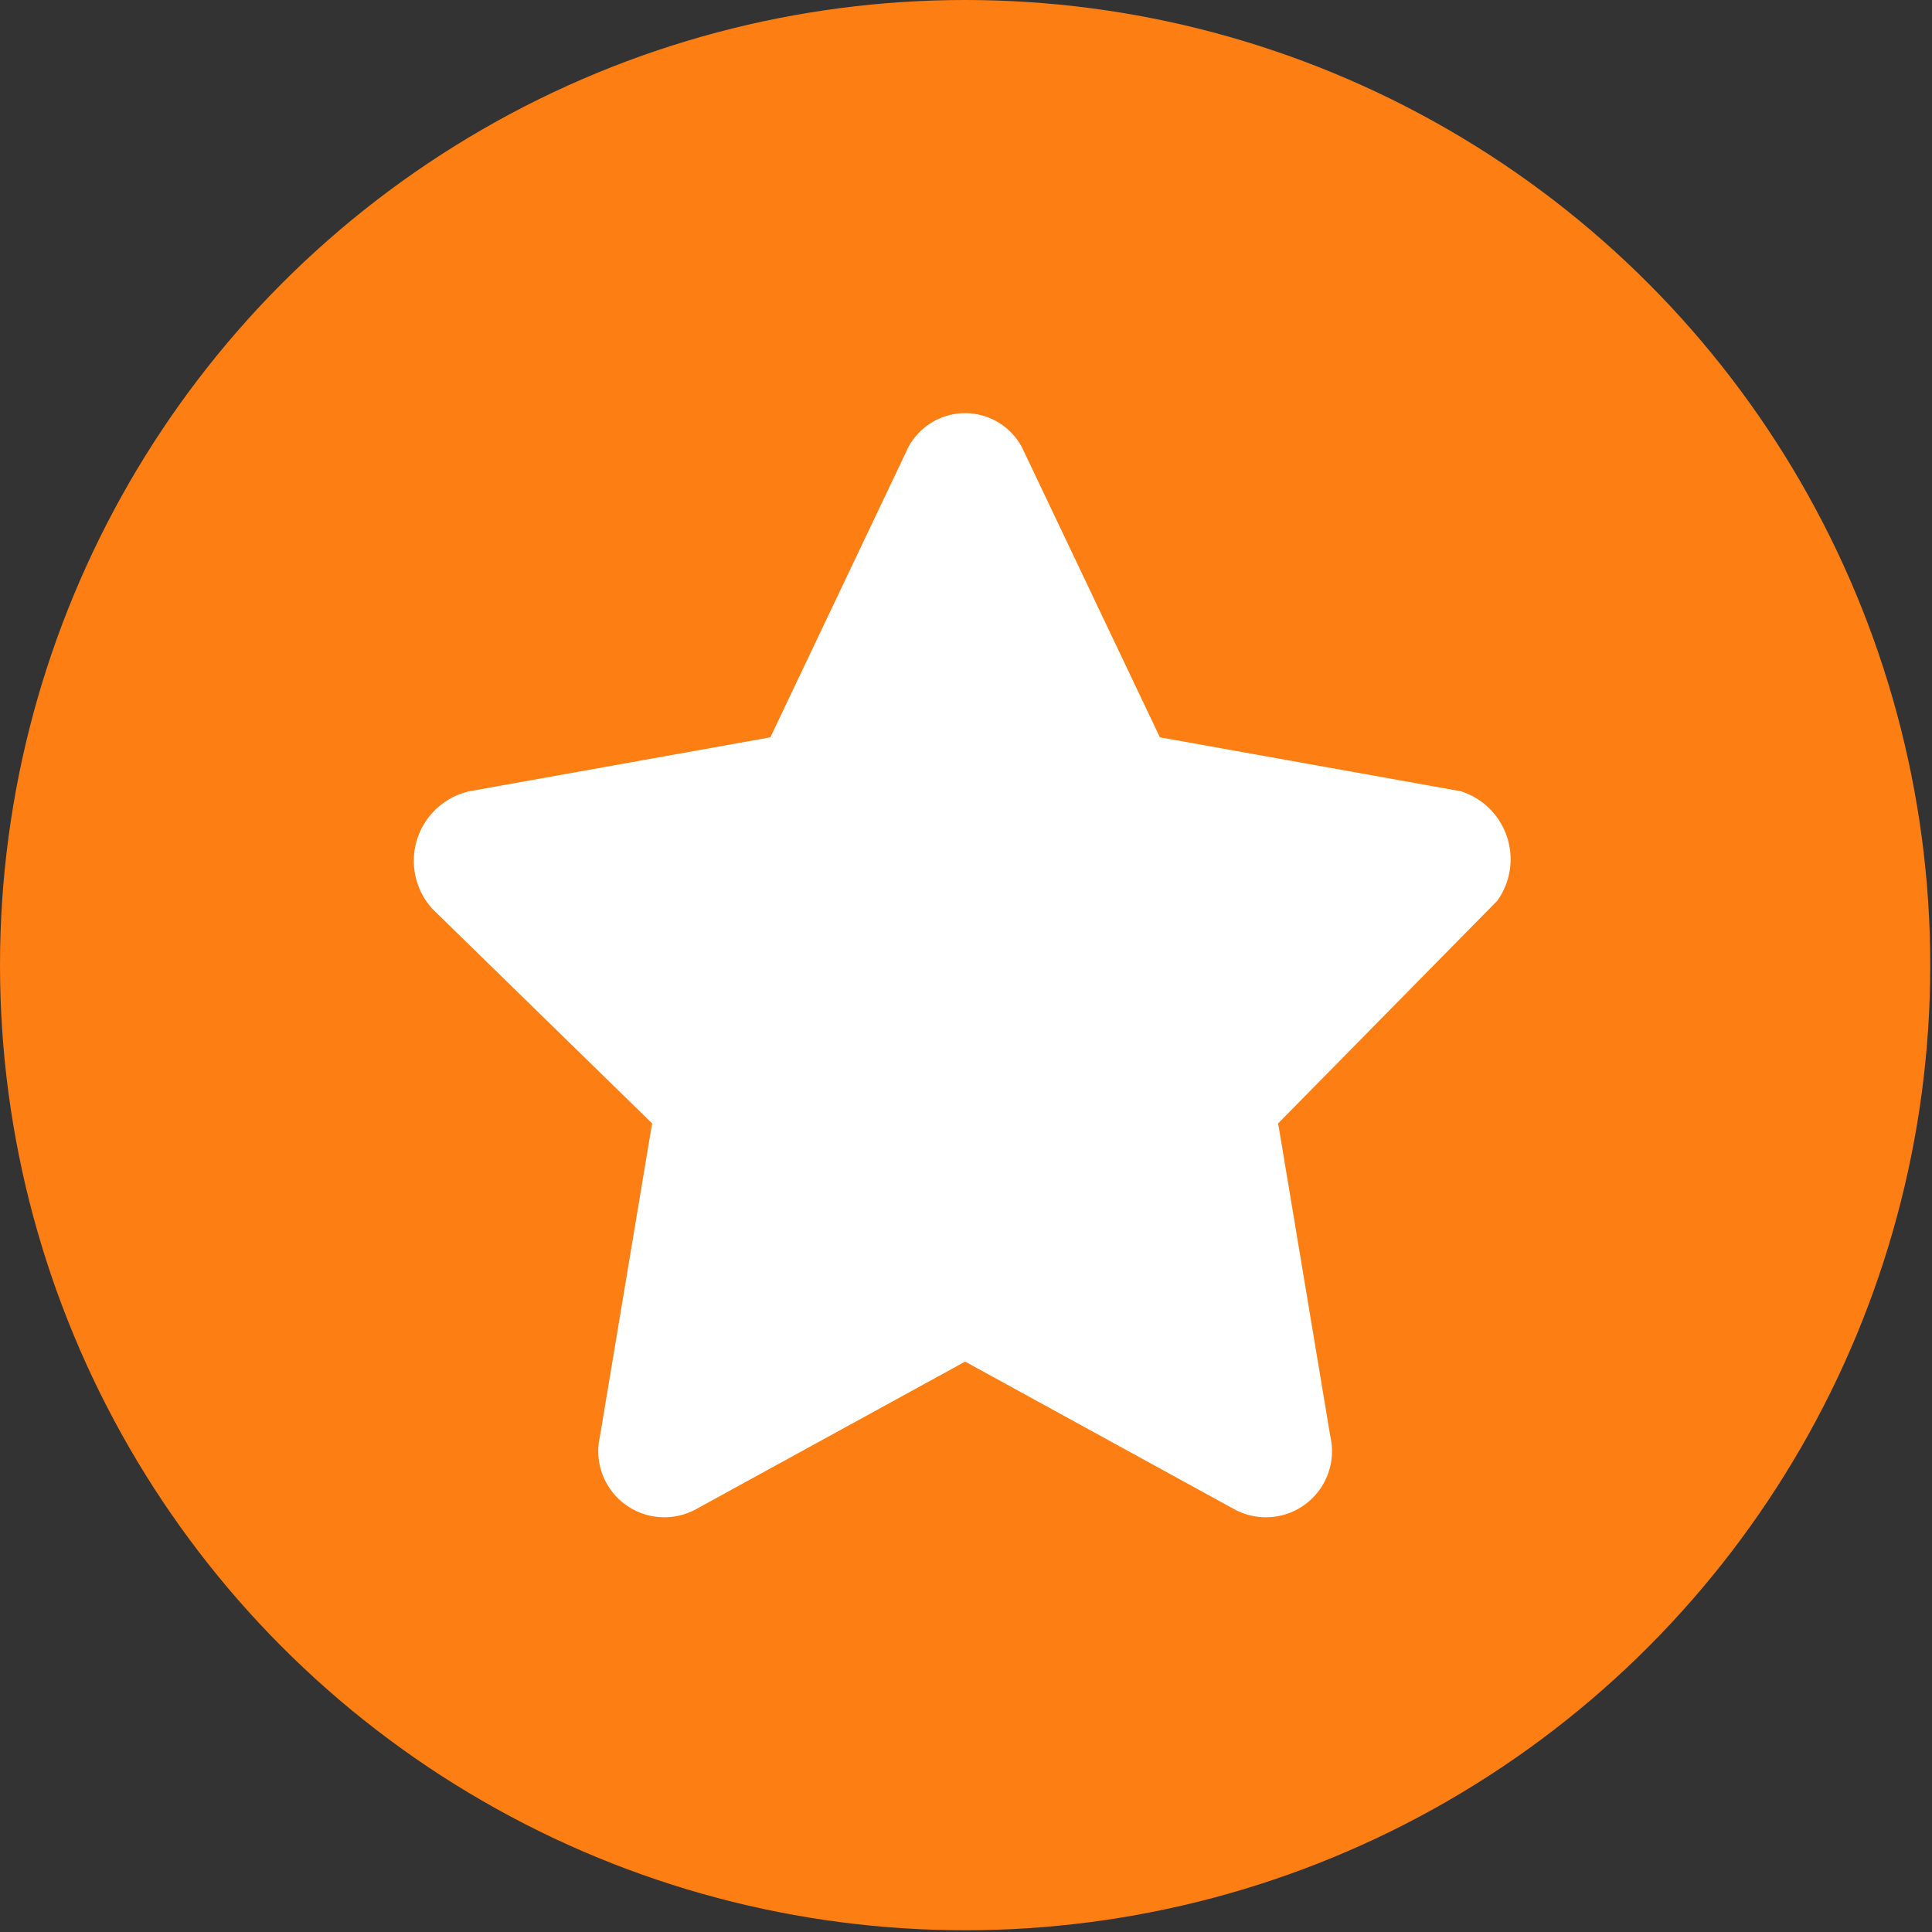
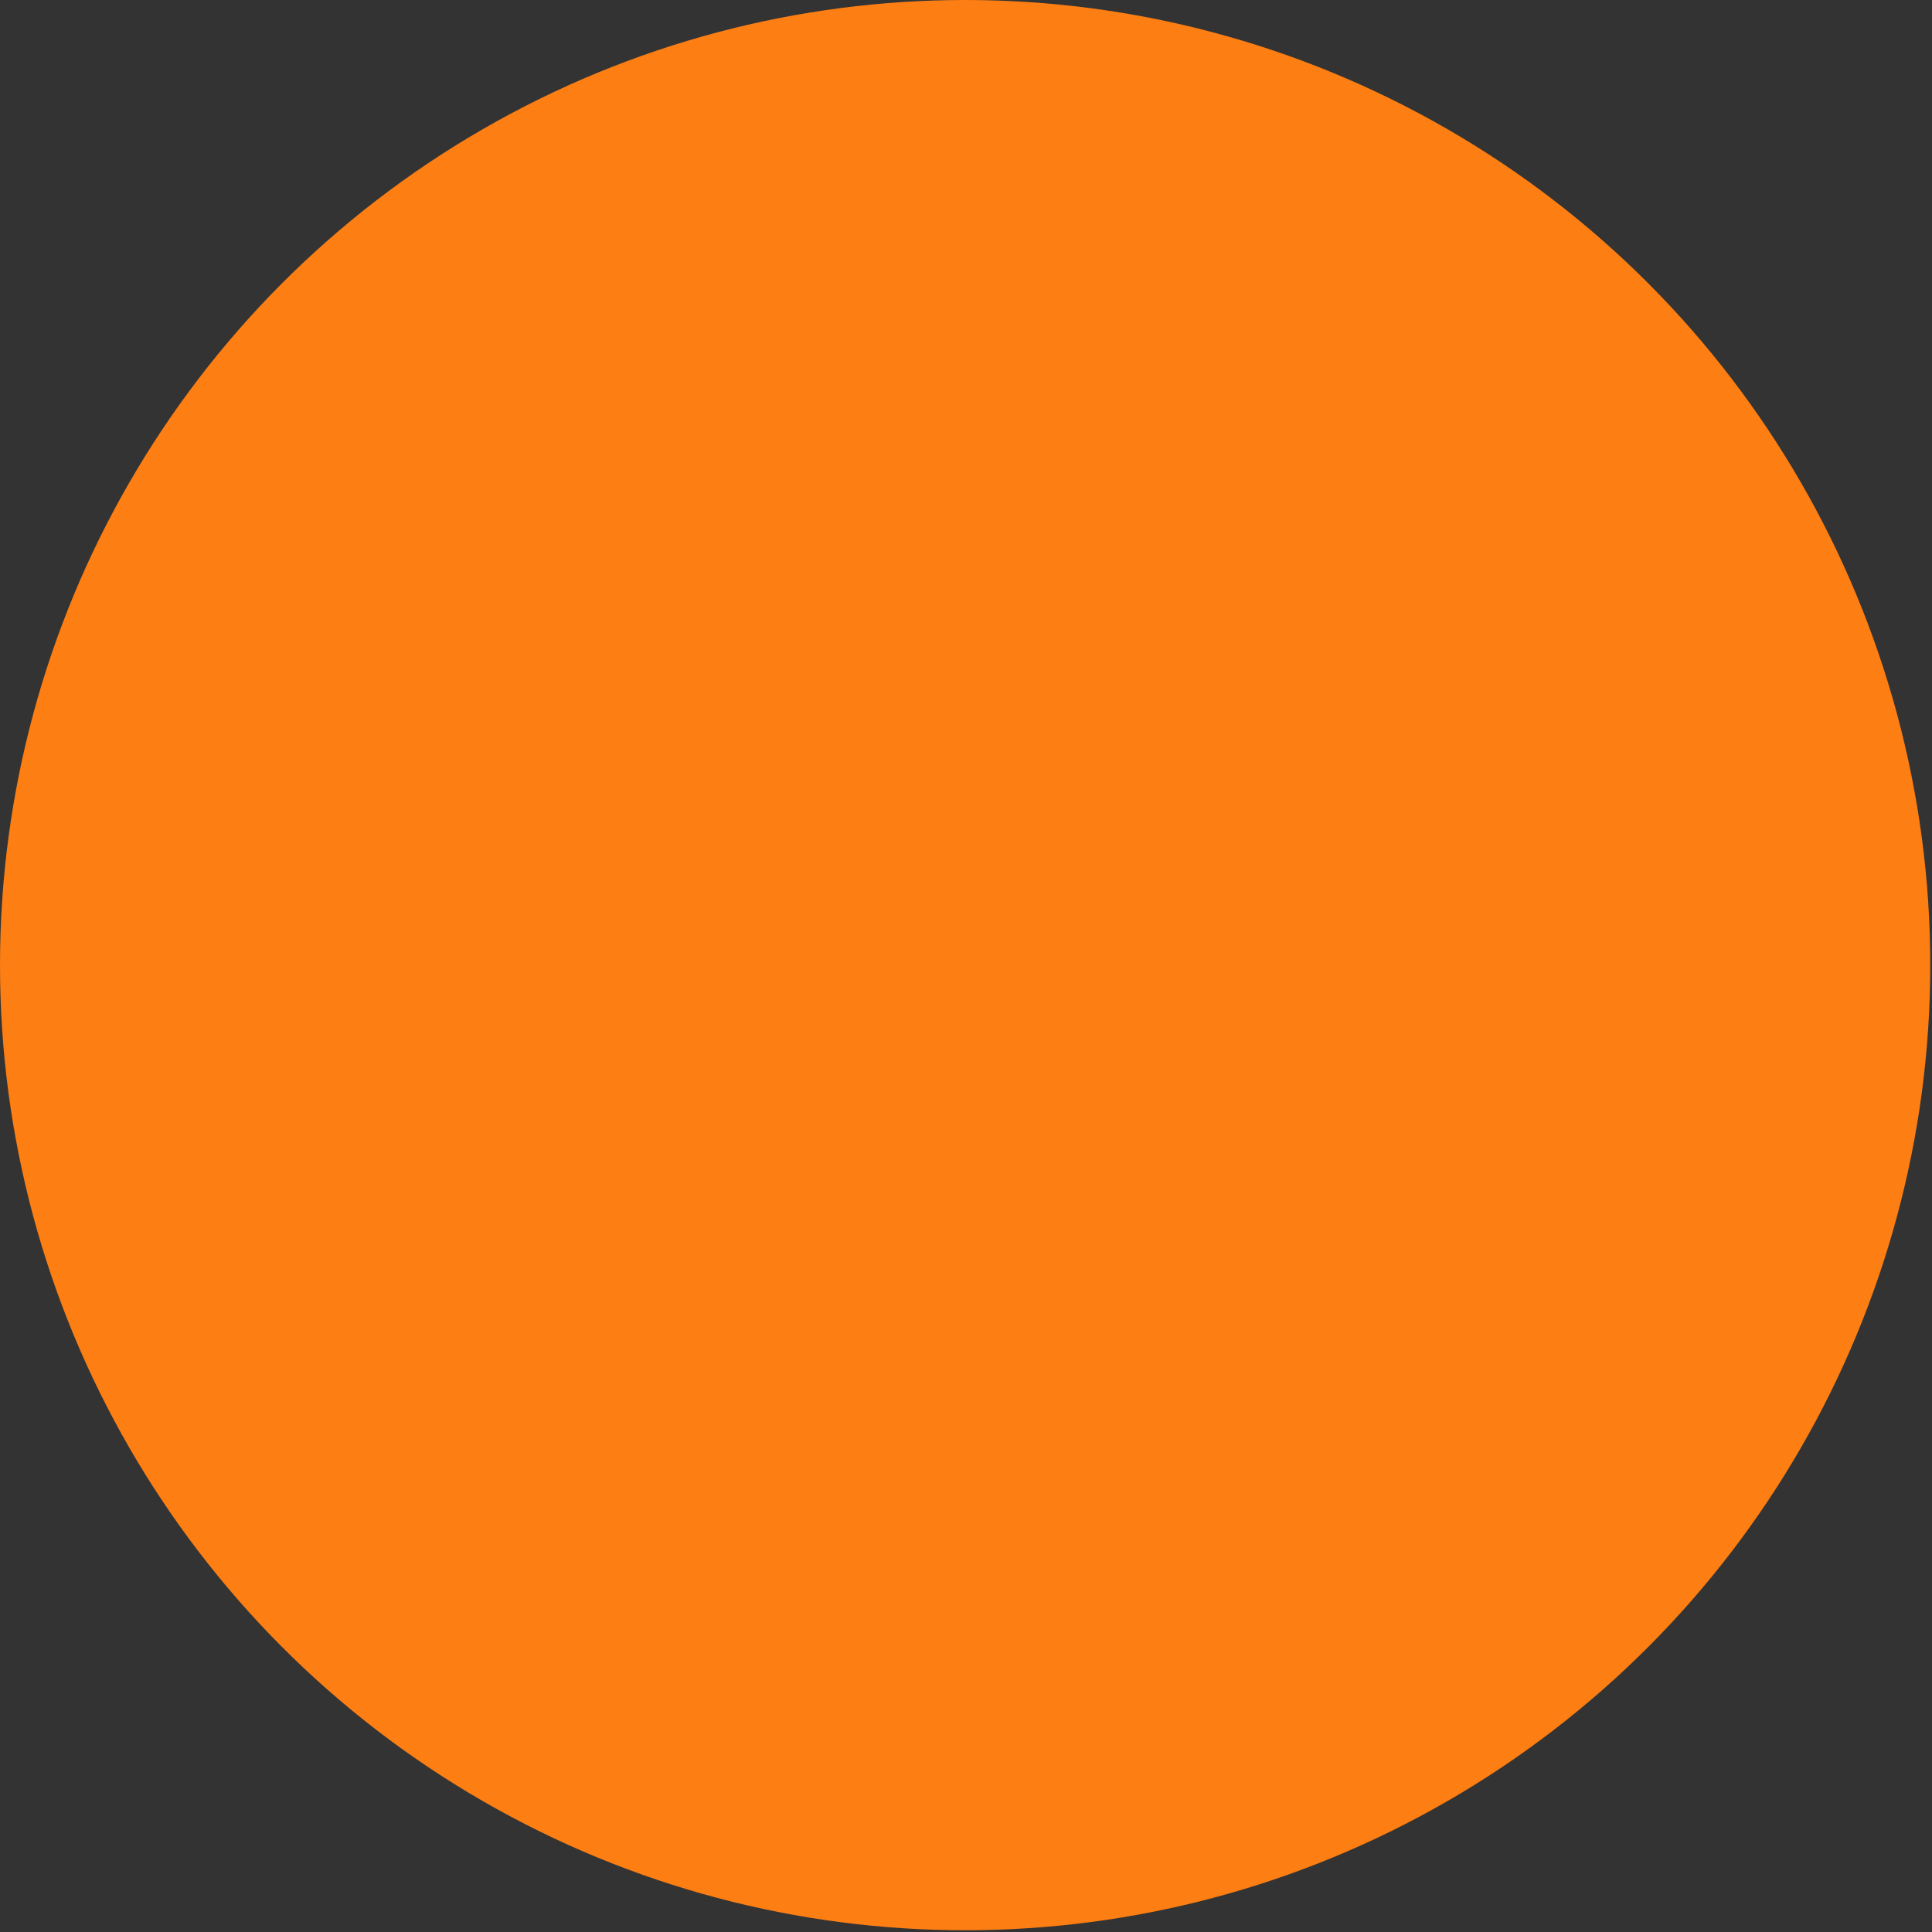
<svg xmlns="http://www.w3.org/2000/svg" data-name="gold star" viewBox="0 0 11.11 11.11">
  <rect x="0" y="0" width="11.11" height="11.11" fill="#333333" stroke="none" />
  <circle cx="5.55" cy="5.55" r="5.55" fill="#fd7e13" />
-   <path d="M4 8.68l1.55-.85 1.55.85a.38.38 0 00.55-.42l-.3-1.8 1.26-1.28a.41.41 0 00-.21-.63l-1.73-.31-.78-1.64a.37.37 0 00-.68 0l-.78 1.64-1.73.31a.41.41 0 00-.21.68l1.26 1.23-.3 1.8a.38.38 0 00.55.42z" fill="#fff" fill-rule="evenodd" />
</svg>